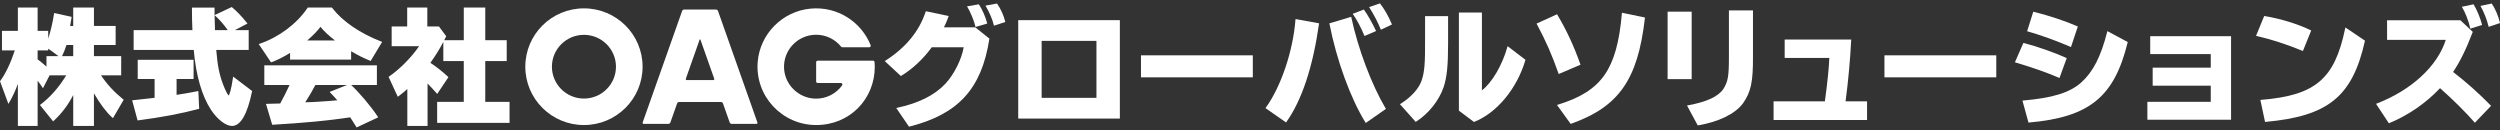
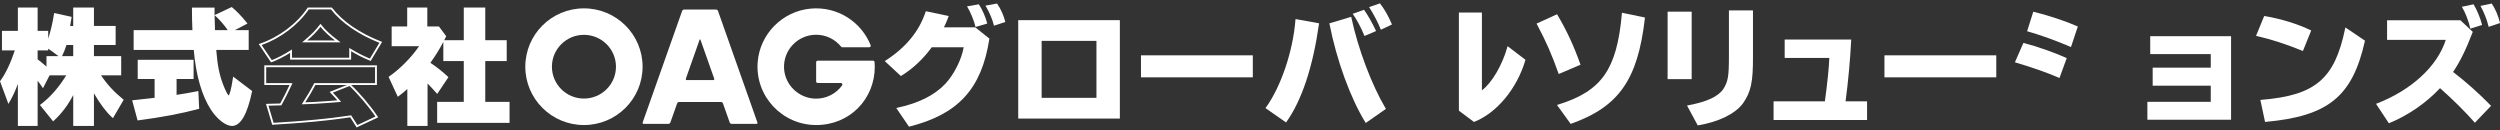
<svg xmlns="http://www.w3.org/2000/svg" width="403" height="21" viewBox="0 0 403 21" fill="none">
  <rect x="0" y="0" width="403" height="21" fill="#333333" stroke="none" />
  <g clip-path="url(#clip0_64_975)">
    <path d="M160.743 0.606L160.719 0.571L158.857 0.906L158.905 0.987C159.519 2.032 159.994 3.158 160.209 4.073L160.225 4.143L162.057 3.542L162.042 3.483C161.784 2.452 161.334 1.456 160.742 0.604L160.743 0.606Z" fill="white" />
    <path d="M157.233 4.28L157.249 4.348L159.147 3.792L159.131 3.729C158.859 2.706 158.34 1.529 157.812 0.729L157.788 0.693L155.882 1.028L155.933 1.11C156.453 1.966 157.025 3.358 157.236 4.279L157.233 4.28Z" fill="white" />
    <path d="M152.162 4.406C152.429 3.885 152.68 3.296 152.907 2.652L152.932 2.582L149.243 1.81L149.224 1.865C148.168 5.062 146.032 7.657 142.697 9.801L142.626 9.847L145.222 12.257L145.264 12.23C147.105 11.114 148.809 9.522 150.195 7.623H155.348C154.998 9.605 153.786 12.017 152.381 13.515C150.614 15.378 148.058 16.644 144.571 17.387L144.475 17.407L146.533 20.424L146.578 20.412C154.495 18.407 158.235 14.307 159.486 6.262L159.492 6.224L157.217 4.405H152.164L152.162 4.406Z" fill="white" />
    <path d="M164.139 19.112H180.521V3.248H164.139V19.113V19.112ZM176.748 6.588V15.772H167.912V6.588H176.748Z" fill="white" />
    <path d="M201.953 8.919H183.926V12.466H201.953V8.919Z" fill="white" />
    <path d="M222.475 0.582L222.446 0.545L220.698 1.146L220.744 1.216C221.464 2.343 222.112 3.589 222.57 4.725L222.596 4.79L224.382 3.946L224.358 3.888C223.811 2.591 223.16 1.447 222.476 0.581L222.475 0.582Z" fill="white" />
    <path d="M208.832 3.143C208.44 8.225 206.514 13.944 204.037 17.373L203.998 17.428L207.311 19.739L207.35 19.686C209.857 16.16 211.633 10.823 212.626 3.821L212.636 3.759L208.838 3.071L208.833 3.144L208.832 3.143Z" fill="white" />
    <path d="M217.827 2.782L217.812 2.712L214.295 3.764L214.307 3.823C215.466 9.736 217.695 15.844 220.121 19.763L220.158 19.823L223.407 17.554L223.377 17.501C221.1 13.671 218.923 7.894 217.829 2.781L217.827 2.782Z" fill="white" />
-     <path d="M219.927 5.74L219.952 5.802L221.825 5.003L221.796 4.941C221.134 3.556 220.451 2.36 219.875 1.577L219.846 1.536L218.056 2.226L218.104 2.295C218.739 3.201 219.42 4.489 219.928 5.739L219.927 5.74Z" fill="white" />
+     <path d="M219.927 5.74L219.952 5.802L221.825 5.003L221.796 4.941C221.134 3.556 220.451 2.36 219.875 1.577L218.056 2.226L218.104 2.295C218.739 3.201 219.42 4.489 219.928 5.739L219.927 5.74Z" fill="white" />
    <path d="M242.999 7.539C242.158 10.52 240.515 13.32 238.885 14.567V2.026H235.173V17.837L237.571 19.637L237.6 19.66L237.635 19.647C241.29 18.206 244.531 14.296 245.894 9.688L245.907 9.644L243.026 7.445L242.999 7.539Z" fill="white" />
-     <path d="M229.721 6.336C229.741 10.189 229.64 11.472 229.203 12.877C228.777 14.231 227.514 15.644 225.736 16.754L225.669 16.795L228.214 19.648L228.262 19.617C230.284 18.323 231.943 16.253 232.701 14.076C233.241 12.463 233.433 10.606 233.433 6.975V2.605H229.721V6.336Z" fill="white" />
    <path d="M251.264 11.93L254.777 10.43L254.757 10.371C253.676 7.335 252.525 4.862 251.026 2.348L250.995 2.298L247.694 3.801L247.728 3.862C249.238 6.707 250.156 8.801 251.241 11.865L251.265 11.932L251.264 11.93Z" fill="white" />
    <path d="M261.453 2.128C261.044 6.839 260.174 9.917 258.632 12.108C257.095 14.294 254.763 15.771 251.075 16.893L250.987 16.92L253.192 19.974L253.239 19.957C257.253 18.525 259.856 16.722 261.678 14.111C263.493 11.507 264.568 8.045 265.164 2.886L265.171 2.826L261.46 2.054L261.453 2.128Z" fill="white" />
    <path d="M282.579 1.674H278.702V9.131C278.702 12.315 278.558 13.146 277.798 14.352C276.981 15.57 275.097 16.436 272.036 16.994L271.946 17.01L273.676 20.216L273.723 20.208C277.065 19.647 279.705 18.354 280.965 16.661C282.254 14.834 282.6 13.21 282.579 9.108V1.674Z" fill="white" />
    <path d="M272.696 1.881H268.818V12.757H272.696V1.881Z" fill="white" />
    <path d="M298.414 6.444L298.418 6.375H287.69V9.343H294.887C294.841 10.809 294.555 13.595 294.17 16.332H285.9V19.342H300.972V16.332H297.507C297.956 12.879 298.228 9.918 298.414 6.444Z" fill="white" />
    <path d="M321.801 8.919H303.773V12.466H321.801V8.919Z" fill="white" />
    <path d="M333.776 7.555L333.843 7.583L334.946 4.27L334.89 4.246C332.844 3.359 330.401 2.549 327.826 1.902L327.766 1.888L326.77 5.034L326.835 5.053C328.862 5.623 331.392 6.535 333.776 7.554V7.555Z" fill="white" />
    <path d="M331.988 12.572L333.157 9.365L333.101 9.34C331.203 8.476 328.31 7.464 326.223 6.934L326.168 6.921L324.805 10.042L324.877 10.063C327.811 10.939 329.918 11.681 331.923 12.545L331.987 12.572H331.988Z" fill="white" />
-     <path d="M339.689 5.099C338.66 9.149 337.391 11.614 335.443 13.346C333.565 14.965 330.858 15.794 326.096 16.208L326.018 16.215L326.99 19.759L327.045 19.754C336.802 18.899 340.822 15.638 342.979 6.828L342.991 6.779L339.709 5.017L339.687 5.099H339.689Z" fill="white" />
    <path d="M346.615 8.72H356.374V10.907H347.011V13.813H356.374V16.414H346.157V19.299H359.648V5.835H346.615V8.72Z" fill="white" />
    <path d="M371.228 8.223L372.566 4.916L372.511 4.889C370.477 3.887 367.615 3.005 365.043 2.586L364.991 2.578L363.672 5.782L363.748 5.8C366.07 6.322 368.566 7.129 371.165 8.197L371.226 8.223H371.228Z" fill="white" />
    <path d="M378.056 4.522C377.162 8.848 375.925 11.421 373.919 13.127C371.913 14.834 369.08 15.723 364.445 16.103L364.37 16.11L365.126 19.656L365.185 19.65C375.32 18.733 379.218 15.562 381.224 6.598L381.233 6.555L378.076 4.425L378.056 4.522Z" fill="white" />
    <path d="M401.151 4.261L401.167 4.332L403 3.71L402.987 3.652C402.741 2.593 402.218 1.368 401.686 0.606L401.661 0.57L399.846 0.95L399.89 1.028C400.441 2.019 400.913 3.227 401.153 4.261H401.151Z" fill="white" />
    <path d="M395.439 11.6C396.56 9.936 397.563 7.893 398.594 5.179L398.611 5.138L396.624 3.268H384.797V6.422H394.261C392.903 10.687 388.735 14.527 383.091 16.708L383.015 16.737L385.087 19.872L385.138 19.851C388.226 18.576 391.059 16.627 393.335 14.21C395.495 16.128 397.366 17.984 398.9 19.73L398.948 19.785L401.559 17.058L401.515 17.013C399.663 15.107 397.507 13.187 395.44 11.6H395.439Z" fill="white" />
    <path d="M398.197 4.548L398.213 4.619L400.111 4.019L400.095 3.959C399.817 2.871 399.266 1.544 398.756 0.732L398.732 0.693L396.848 1.095L396.896 1.175C397.412 2.016 397.947 3.404 398.199 4.55L398.197 4.548Z" fill="white" />
    <path d="M11.956 14.676C11.081 16.515 10.009 18.017 8.578 19.341L6.65 16.949C8.28 15.723 9.75 14.023 10.943 11.986H7.901L6.908 13.924C6.61 13.468 6.312 13.073 5.914 12.579V20.152H3.033V12.659C2.477 14.261 2.02 15.309 1.383 16.396L0.171 13.114C1.066 11.928 1.939 10.03 2.596 7.973H0.468V5.126H3.032V1.369H5.913V5.126H7.621V7.063C8.079 5.996 8.575 4.077 8.854 2.278L11.377 2.831C11.297 3.345 11.198 4.018 11.118 4.334H11.954V1.369H14.995V4.335H18.492V7.103H14.995V9.198H19.387V11.986H16.008C16.982 13.508 18.174 14.834 19.744 16.118L18.174 18.807C17.221 17.976 16.068 16.394 14.995 14.477V20.151H11.954V14.675L11.956 14.676ZM10.604 7.104C10.365 7.875 10.068 8.606 9.789 9.121L7.623 7.54V7.975H5.914V9.636C6.649 10.19 7.167 10.645 7.643 11.08V9.201H11.955V7.106H10.604V7.104Z" fill="white" />
    <path d="M28.31 15.467C28.708 15.407 29.384 15.289 30.039 15.189C30.615 15.091 31.013 15.011 31.828 14.854L31.946 17.424C29.204 18.155 25.826 18.788 22.287 19.243L21.492 16.297C22.406 16.199 23.598 16.08 25.069 15.902V12.581H22.347V9.793H31.051V12.581H28.309V15.467H28.31ZM39.937 5.007V7.894H34.69C34.909 10.602 35.187 12.026 35.862 13.785C36.28 14.852 36.677 15.565 36.856 15.565C37.115 15.565 37.432 14.398 37.691 12.619L40.473 14.734C39.738 18.273 38.684 20.152 37.393 20.152C36.46 20.152 35.127 19.124 34.154 17.642C32.664 15.387 31.709 12.046 31.372 7.894H21.694V5.007H31.173C31.113 3.623 31.093 2.773 31.093 1.369H34.431C34.431 2.891 34.451 3.682 34.511 5.007H36.996C36.956 4.948 36.916 4.869 36.896 4.869L36.856 4.79C36.2 3.861 35.563 3.128 34.849 2.477L37.332 1.311C38.127 1.983 38.823 2.714 39.657 3.743L37.252 5.009H39.936L39.937 5.007Z" fill="white" />
-     <path d="M56.452 9.457H46.913V8.25C45.879 8.923 44.647 9.555 43.753 9.872L41.944 7.184C45.064 6.115 47.946 3.96 49.695 1.37H53.431C55.101 3.545 57.922 5.482 61.38 6.827L59.69 9.634C58.538 9.159 57.902 8.844 56.45 7.993V9.457H56.452ZM50.747 13.549C50.231 14.557 49.555 15.684 48.919 16.653L50.508 16.593C51.542 16.533 51.98 16.513 52.953 16.435L54.682 16.297C54.106 15.624 53.847 15.348 53.391 14.873L56.372 13.687C57.803 15.011 59.69 17.246 60.744 18.848L57.544 20.35C57.107 19.638 57.028 19.499 56.531 18.748C52.853 19.301 49.019 19.657 43.99 19.954L43.077 16.889C43.832 16.869 44.17 16.849 44.528 16.849L45.263 16.829C45.859 15.761 46.276 14.912 46.913 13.548H42.759V10.68H60.605V13.548H50.749L50.747 13.549ZM54.444 6.669C53.192 5.74 52.278 4.889 51.662 4.078C51.006 4.969 50.231 5.74 49.119 6.669H54.444Z" fill="white" />
    <path d="M71.754 5.858C70.939 7.5 70.343 8.508 69.171 10.168C70.225 10.86 71.238 11.65 72.092 12.461L70.462 14.894C69.906 14.261 69.23 13.549 68.772 13.094V20.152H65.811V14.003C65.116 14.636 64.936 14.794 64.181 15.367L62.83 12.441C64.679 11.155 66.586 9.198 67.838 7.301H63.288V4.415H65.791V1.369H68.732V4.415H70.679L71.753 5.858H71.754ZM74.914 1.369H78.074V6.628H81.532V9.693H78.074V16.573H81.988V19.657H70.621V16.573H74.913V9.693H71.614V6.628H74.913V1.369H74.914Z" fill="white" />
    <path d="M15.148 20.304H11.805V15.321C10.964 16.945 9.959 18.269 8.682 19.453L8.563 19.563L6.435 16.924L6.559 16.831C8.104 15.668 9.524 14.05 10.678 12.139H7.995L6.925 14.226L6.782 14.008C6.572 13.687 6.353 13.383 6.066 13.016V20.305H2.882V13.528C2.438 14.72 2.031 15.59 1.515 16.473L1.354 16.749L0 13.09L0.049 13.025C0.878 11.927 1.725 10.148 2.387 8.125H0.317V4.977H2.881V1.219H6.065V4.976H7.773V6.23C8.136 5.142 8.488 3.658 8.704 2.257L8.728 2.099L11.548 2.717L11.498 3.035C11.437 3.435 11.369 3.88 11.306 4.186H11.801V1.219H15.144V4.185H18.641V7.254H15.144V9.05H19.536V12.139H16.284C17.23 13.564 18.365 14.798 19.839 16.004L19.937 16.085L18.21 19.043L18.071 18.922C17.203 18.166 16.151 16.771 15.142 15.047V20.304H15.148ZM12.107 20.002H14.845V13.898L15.128 14.405C16.151 16.233 17.238 17.737 18.138 18.572L19.55 16.154C18.021 14.888 16.854 13.586 15.881 12.069L15.733 11.838H19.236V9.351H14.844V6.954H18.341V4.488H14.844V1.52H12.105V4.486H10.926L10.973 4.299C11.042 4.024 11.126 3.474 11.201 2.988L11.206 2.95L8.978 2.461C8.695 4.213 8.212 6.068 7.76 7.123L7.469 7.065V5.277H5.761V1.52H3.181V5.277H0.62V7.824H2.802L2.74 8.02C2.071 10.115 1.199 11.974 0.341 13.139L1.414 16.041C1.953 15.078 2.379 14.083 2.89 12.611L3.185 12.66V20.004H5.765V12.152L6.034 12.486C6.394 12.935 6.656 13.281 6.893 13.628L7.812 11.836H11.208L11.076 12.062C9.909 14.055 8.456 15.749 6.868 16.976L8.596 19.121C9.937 17.854 10.964 16.417 11.823 14.612L12.111 14.677V20.004L12.107 20.002ZM7.795 11.42L7.541 11.189C7.009 10.704 6.514 10.274 5.823 9.754L5.763 9.709V7.824H7.472V7.242L9.737 8.896C9.99 8.395 10.25 7.737 10.46 7.061L10.493 6.954H12.107V9.351H7.795V11.421V11.42ZM6.065 9.561C6.625 9.985 7.058 10.351 7.492 10.739V9.05H9.436L7.775 7.837V8.125H6.066V9.561H6.065ZM9.997 9.05H11.804V7.254H10.716C10.505 7.918 10.249 8.557 9.998 9.05H9.997Z" fill="white" />
    <path d="M37.393 20.304C36.409 20.304 35.025 19.243 34.027 17.724C32.547 15.484 31.581 12.14 31.233 8.045H21.543V4.858H31.017C30.961 3.533 30.943 2.695 30.943 1.37V1.221H34.584V1.37C34.584 1.767 34.584 2.112 34.589 2.435L37.359 1.134L37.433 1.197C38.226 1.867 38.926 2.599 39.778 3.649L39.894 3.791L37.865 4.858H40.09V8.045H34.857C35.073 10.645 35.358 12.043 36.006 13.734C36.418 14.789 36.732 15.297 36.857 15.403C36.983 15.27 37.26 14.556 37.544 12.599L37.581 12.346L40.644 14.675L40.625 14.768C39.862 18.442 38.775 20.305 37.396 20.305L37.393 20.304ZM21.844 7.744H31.511L31.522 7.882C31.857 11.99 32.81 15.335 34.28 17.559C35.225 18.998 36.505 20.002 37.393 20.002C38.58 20.002 39.587 18.203 40.306 14.797L37.804 12.894C37.373 15.716 37 15.716 36.857 15.716C36.59 15.716 36.209 15.086 35.722 13.841C35.047 12.086 34.761 10.643 34.54 7.907L34.527 7.745H39.786V5.159H34.367L34.36 5.016C34.3 3.674 34.282 2.898 34.28 1.522H31.245C31.246 2.806 31.266 3.644 31.323 5.002L31.33 5.159H21.844V7.745V7.744ZM37.016 4.77C37.045 4.799 37.068 4.837 37.089 4.872C37.1 4.89 37.111 4.907 37.121 4.923L37.24 5.098L37.184 4.872L39.426 3.693C38.664 2.766 38.022 2.095 37.311 1.486L35.117 2.516C35.776 3.139 36.373 3.839 36.981 4.701L36.993 4.72L37.017 4.768L37.016 4.77ZM34.657 4.858H36.72C36.078 3.951 35.451 3.231 34.748 2.589L34.589 2.443C34.596 3.265 34.617 3.928 34.657 4.858ZM22.178 19.411L21.303 16.168L21.479 16.149C21.698 16.125 21.934 16.1 22.184 16.073C22.934 15.994 23.86 15.897 24.921 15.769V12.732H22.199V9.643H31.206V12.732H28.464V15.293C28.61 15.269 28.781 15.241 28.967 15.211C29.291 15.158 29.657 15.097 30.019 15.042C30.52 14.956 30.897 14.883 31.519 14.762L31.973 14.675L32.106 17.54L31.989 17.571C29.248 18.302 25.902 18.933 22.311 19.395L22.18 19.412L22.178 19.411ZM21.686 16.429L22.4 19.078C25.878 18.626 29.119 18.016 31.79 17.31L31.685 15.034L31.576 15.056C30.95 15.178 30.573 15.251 30.066 15.337C29.703 15.391 29.337 15.452 29.015 15.505C28.749 15.549 28.513 15.588 28.333 15.614L28.16 15.641V12.429H30.902V9.943H22.499V12.429H25.221V16.035L25.088 16.051C23.969 16.186 22.995 16.288 22.214 16.372C22.028 16.392 21.852 16.41 21.684 16.427L21.686 16.429Z" fill="white" />
    <path d="M57.485 20.545L57.264 20.184C56.966 19.698 56.846 19.503 56.457 18.913C52.91 19.444 49.177 19.801 43.999 20.106L43.879 20.113L42.875 16.745L43.072 16.739C43.382 16.731 43.621 16.724 43.819 16.717C44.106 16.708 44.313 16.7 44.528 16.7L45.172 16.682C45.727 15.684 46.128 14.866 46.675 13.699H42.607V10.532H60.756V13.699H56.605C58.021 15.038 59.83 17.184 60.87 18.766L60.965 18.91L57.485 20.544V20.545ZM56.604 18.587L56.657 18.668C57.092 19.326 57.209 19.517 57.523 20.028L57.603 20.158L60.521 18.787C59.465 17.216 57.705 15.144 56.338 13.864L53.655 14.932C54.019 15.313 54.282 15.6 54.798 16.201L54.99 16.425L52.966 16.587C52.154 16.653 51.717 16.677 50.992 16.718L50.518 16.745L48.633 16.815L48.793 16.572C49.489 15.512 50.135 14.415 50.614 13.482L50.656 13.399H60.456V10.833H42.911V13.399H47.15L47.05 13.613C46.435 14.933 46.009 15.804 45.396 16.905L45.355 16.981L44.533 17.003C44.321 17.003 44.115 17.01 43.831 17.019C43.677 17.025 43.497 17.03 43.279 17.037L44.103 19.799C49.256 19.493 52.973 19.135 56.51 18.601L56.606 18.587H56.604ZM50.84 13.699C50.4 14.551 49.825 15.53 49.205 16.491L50.504 16.444L50.976 16.417C51.698 16.376 52.134 16.352 52.942 16.286L54.376 16.17C53.925 15.65 53.679 15.387 53.284 14.977L53.129 14.817L55.937 13.699H50.843H50.84ZM43.691 10.053L41.708 7.104L41.893 7.041C44.978 5.984 47.847 3.833 49.568 1.286L49.613 1.219H53.505L53.551 1.279C55.203 3.433 58.003 5.353 61.434 6.688L61.601 6.753L59.753 9.825L59.633 9.775C58.504 9.311 57.872 8.997 56.602 8.259V9.61H46.76V8.528C45.771 9.148 44.634 9.721 43.802 10.016L43.691 10.056V10.053ZM42.178 7.261L43.811 9.691C44.68 9.368 45.849 8.763 46.828 8.125L47.062 7.972V9.306H56.298V7.729L56.526 7.863C57.888 8.661 58.524 8.987 59.626 9.445L61.157 6.901C57.781 5.562 55.019 3.657 53.355 1.519H49.773C48.047 4.039 45.225 6.171 42.176 7.26L42.178 7.261ZM54.899 6.819H48.702L49.021 6.554C50.168 5.596 50.922 4.829 51.541 3.99L51.661 3.827L51.783 3.987C52.39 4.786 53.291 5.623 54.535 6.547L54.9 6.818L54.899 6.819ZM49.529 6.518H53.995C52.986 5.742 52.219 5.02 51.663 4.327C51.112 5.046 50.454 5.723 49.528 6.518H49.529Z" fill="white" />
    <path d="M68.924 20.304H65.661V14.346C65.156 14.802 64.936 14.985 64.273 15.488L64.123 15.602L62.64 12.391L62.744 12.319C64.496 11.101 66.318 9.254 67.555 7.452H63.136V4.265H65.639V1.219H68.883V4.265H70.756L71.929 5.842L71.888 5.925C71.792 6.117 71.7 6.302 71.609 6.478H74.762V1.219H78.225V6.478H81.683V9.843H78.225V16.422H82.139V19.807H70.469V16.422H74.761V9.843H71.463V6.761C70.84 7.95 70.277 8.853 69.382 10.127C70.413 10.815 71.382 11.582 72.195 12.351L72.287 12.439L70.477 15.139L70.346 14.992C69.878 14.46 69.337 13.884 68.922 13.46V20.302L68.924 20.304ZM65.963 20.002H68.622V12.731L68.88 12.988C69.249 13.354 69.865 13.994 70.446 14.647L71.896 12.484C71.081 11.723 70.113 10.967 69.088 10.294L68.959 10.209L69.048 10.083C70.17 8.495 70.769 7.5 71.579 5.876L70.605 4.567H68.583V1.52H65.943V4.566H63.44V7.152H68.12L67.967 7.386C66.733 9.255 64.847 11.202 63.022 12.494L64.243 15.136C64.874 14.655 65.068 14.481 65.713 13.894L65.966 13.664V20.004L65.963 20.002ZM70.773 19.509H81.838V16.725H77.923V9.543H81.382V6.779H77.923V1.52H75.066V6.779H71.768V9.543H75.066V16.725H70.774V19.509H70.773Z" fill="white" />
    <path d="M121.935 19.968C122.067 19.968 122.14 19.867 122.096 19.744L115.741 1.762C115.697 1.638 115.553 1.538 115.421 1.538H110.28C110.148 1.538 110.003 1.638 109.96 1.762L103.597 19.744C103.553 19.867 103.626 19.968 103.758 19.968H107.743C107.876 19.968 108.021 19.867 108.064 19.744L109.152 16.665C109.196 16.542 109.34 16.441 109.472 16.441H116.22C116.352 16.441 116.497 16.542 116.54 16.665L117.628 19.744C117.672 19.867 117.816 19.968 117.948 19.968H121.934H121.935ZM115.135 12.687C115.179 12.81 115.106 12.911 114.974 12.911H110.719C110.587 12.911 110.514 12.81 110.558 12.687L112.766 6.434C112.81 6.311 112.881 6.311 112.925 6.434L115.135 12.687Z" fill="white" />
    <path d="M131.562 10.023V13.136C131.562 13.27 131.671 13.379 131.806 13.379H135.553C135.75 13.379 135.869 13.602 135.754 13.761C134.787 15.092 133.201 15.95 131.418 15.9C128.766 15.829 126.562 13.719 126.393 11.085C126.203 8.094 128.596 5.601 131.562 5.601C133.189 5.601 134.64 6.356 135.59 7.527C135.637 7.584 135.705 7.619 135.779 7.619H140.119C140.293 7.619 140.41 7.444 140.346 7.283C138.851 3.549 135.019 0.983 130.656 1.39C126.117 1.813 122.496 5.476 122.14 9.997C121.705 15.521 126.1 20.155 131.563 20.155C137.026 20.155 141.014 15.936 141.014 10.751C141.014 10.497 141.001 10.246 140.978 9.999C140.968 9.875 140.861 9.78 140.736 9.78H131.809C131.674 9.78 131.565 9.889 131.565 10.023H131.562Z" fill="white" />
    <path d="M94.132 5.615C96.978 5.615 99.295 7.919 99.295 10.752C99.295 13.585 96.98 15.889 94.132 15.889C91.284 15.889 88.969 13.585 88.969 10.752C88.969 7.919 91.284 5.615 94.132 5.615ZM94.132 1.348C88.912 1.348 84.68 5.558 84.68 10.752C84.68 15.946 88.912 20.156 94.132 20.156C99.353 20.156 103.585 15.946 103.585 10.752C103.585 5.558 99.353 1.348 94.132 1.348Z" fill="white" />
  </g>
  <defs>
    <clipPath id="clip0_64_975">
      <rect width="403" height="20" fill="white" transform="translate(0 0.545)" />
    </clipPath>
  </defs>
</svg>